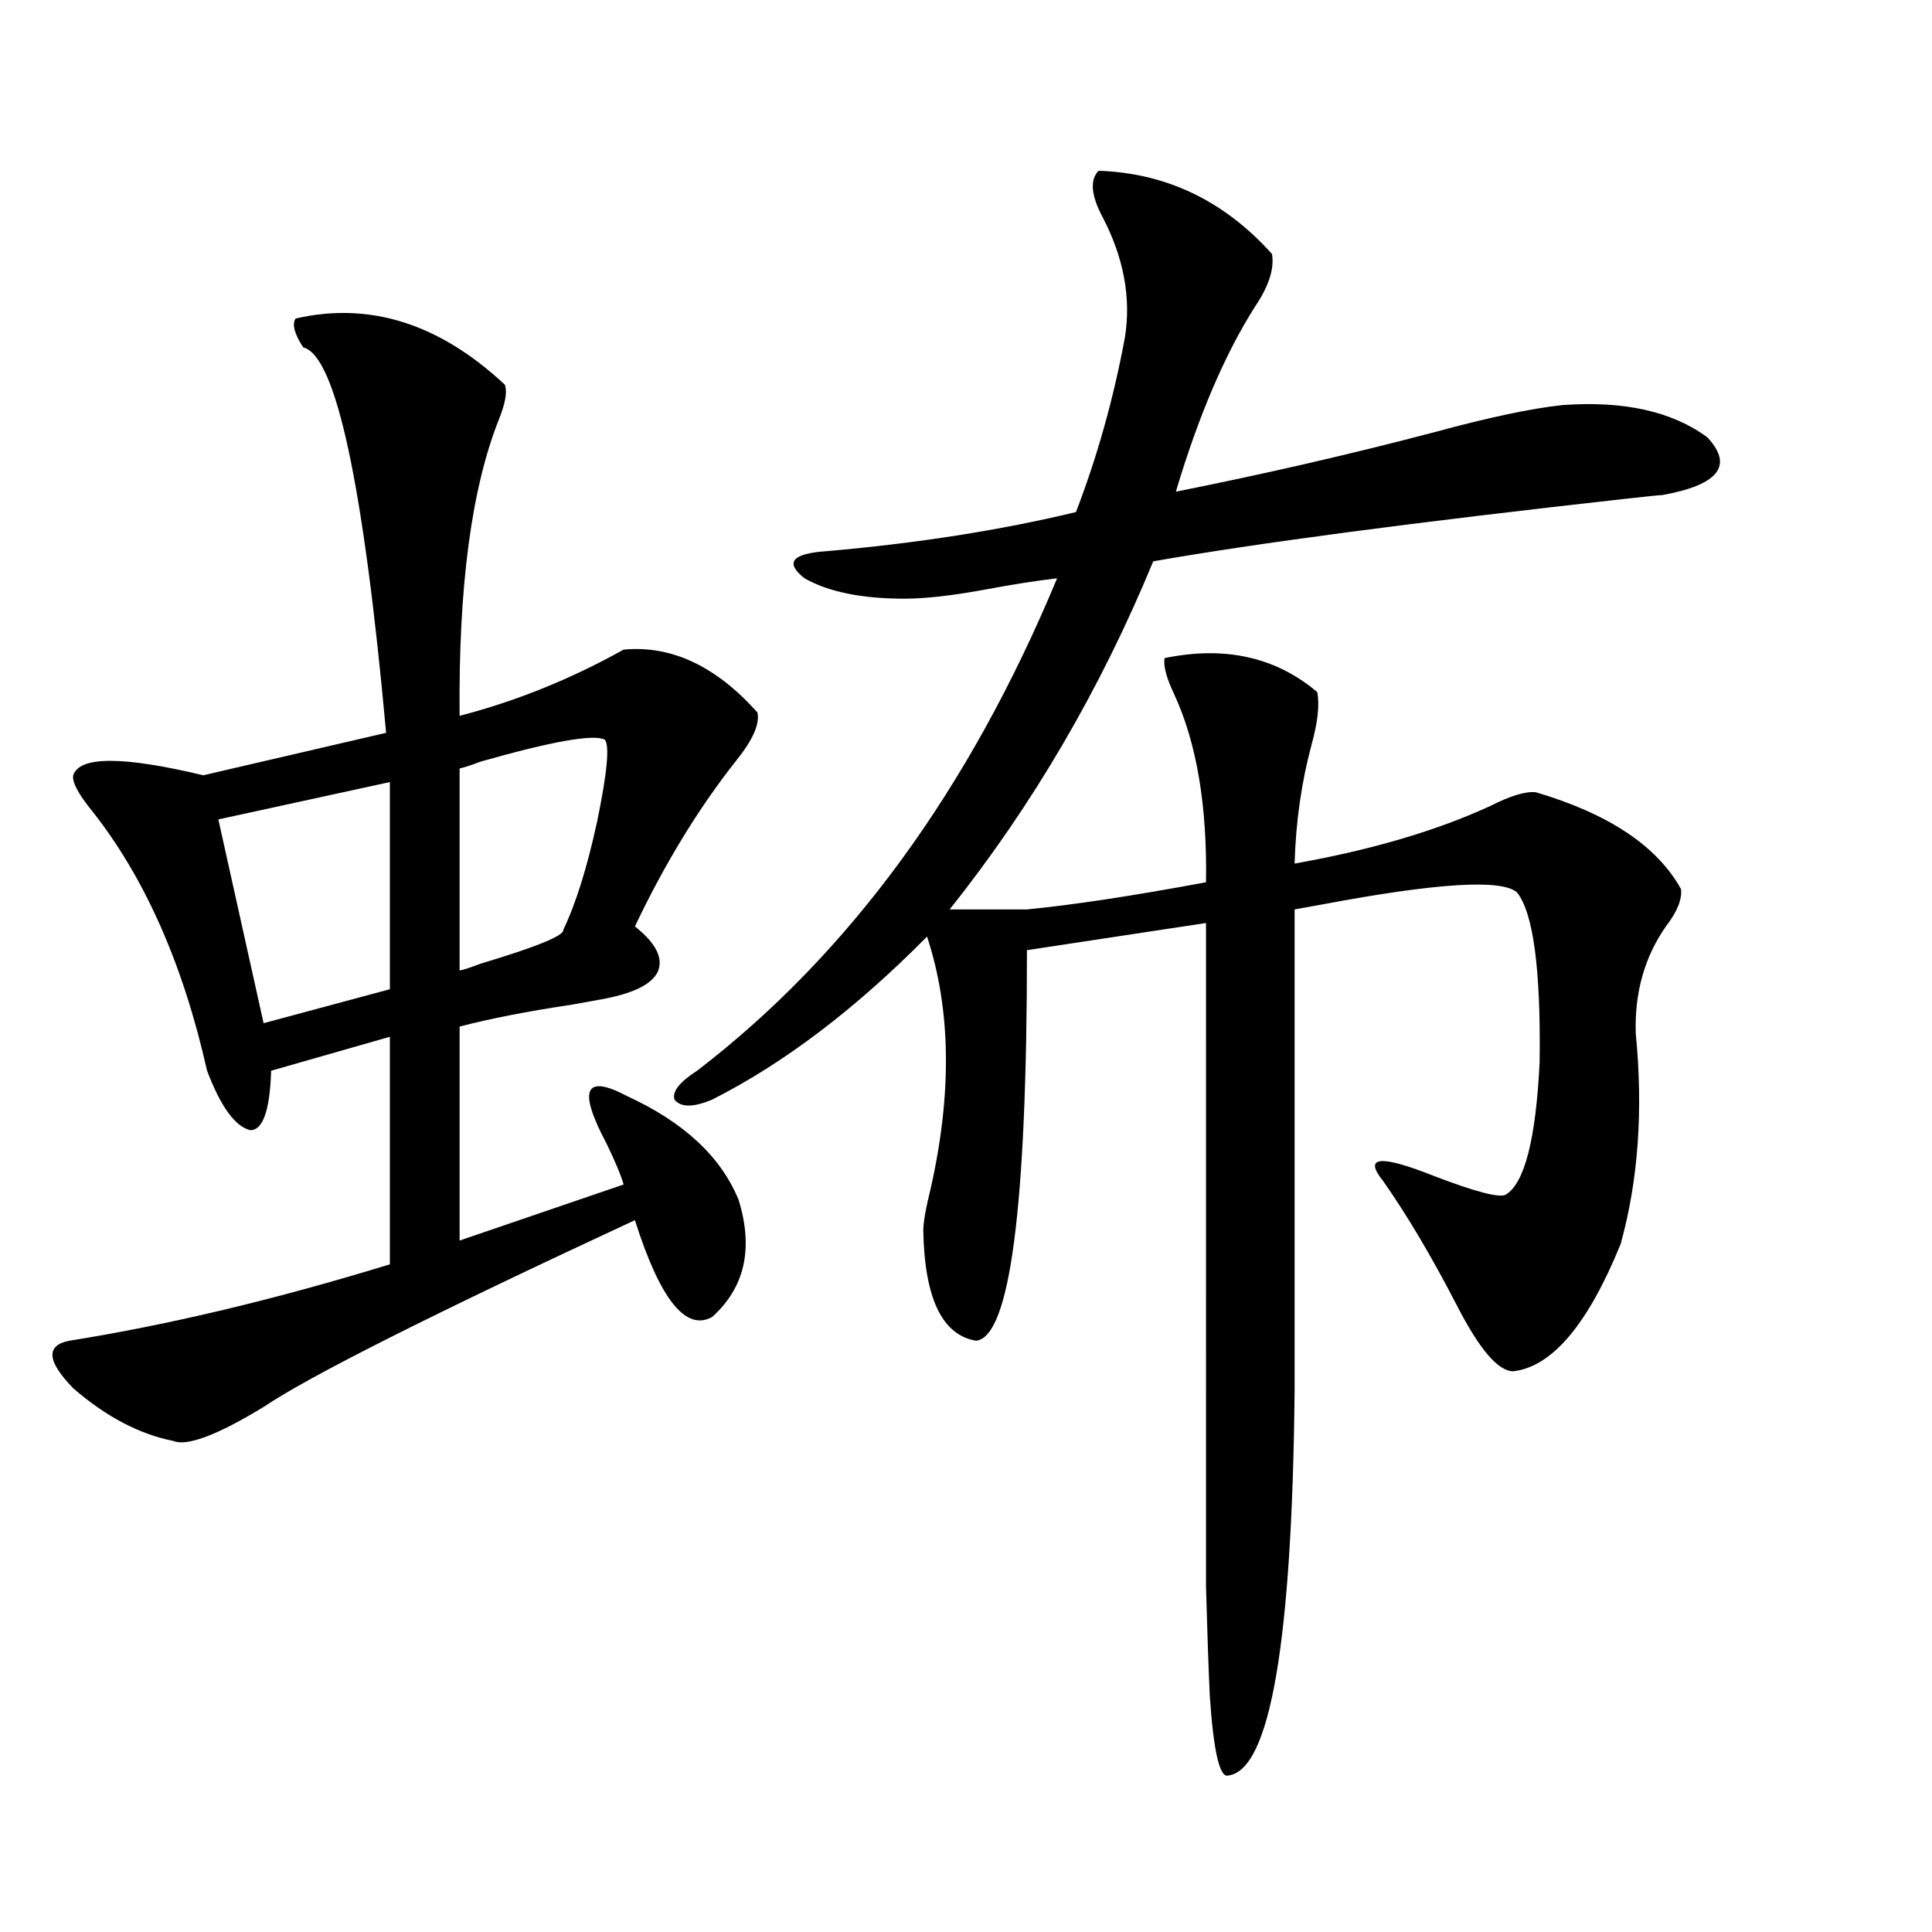
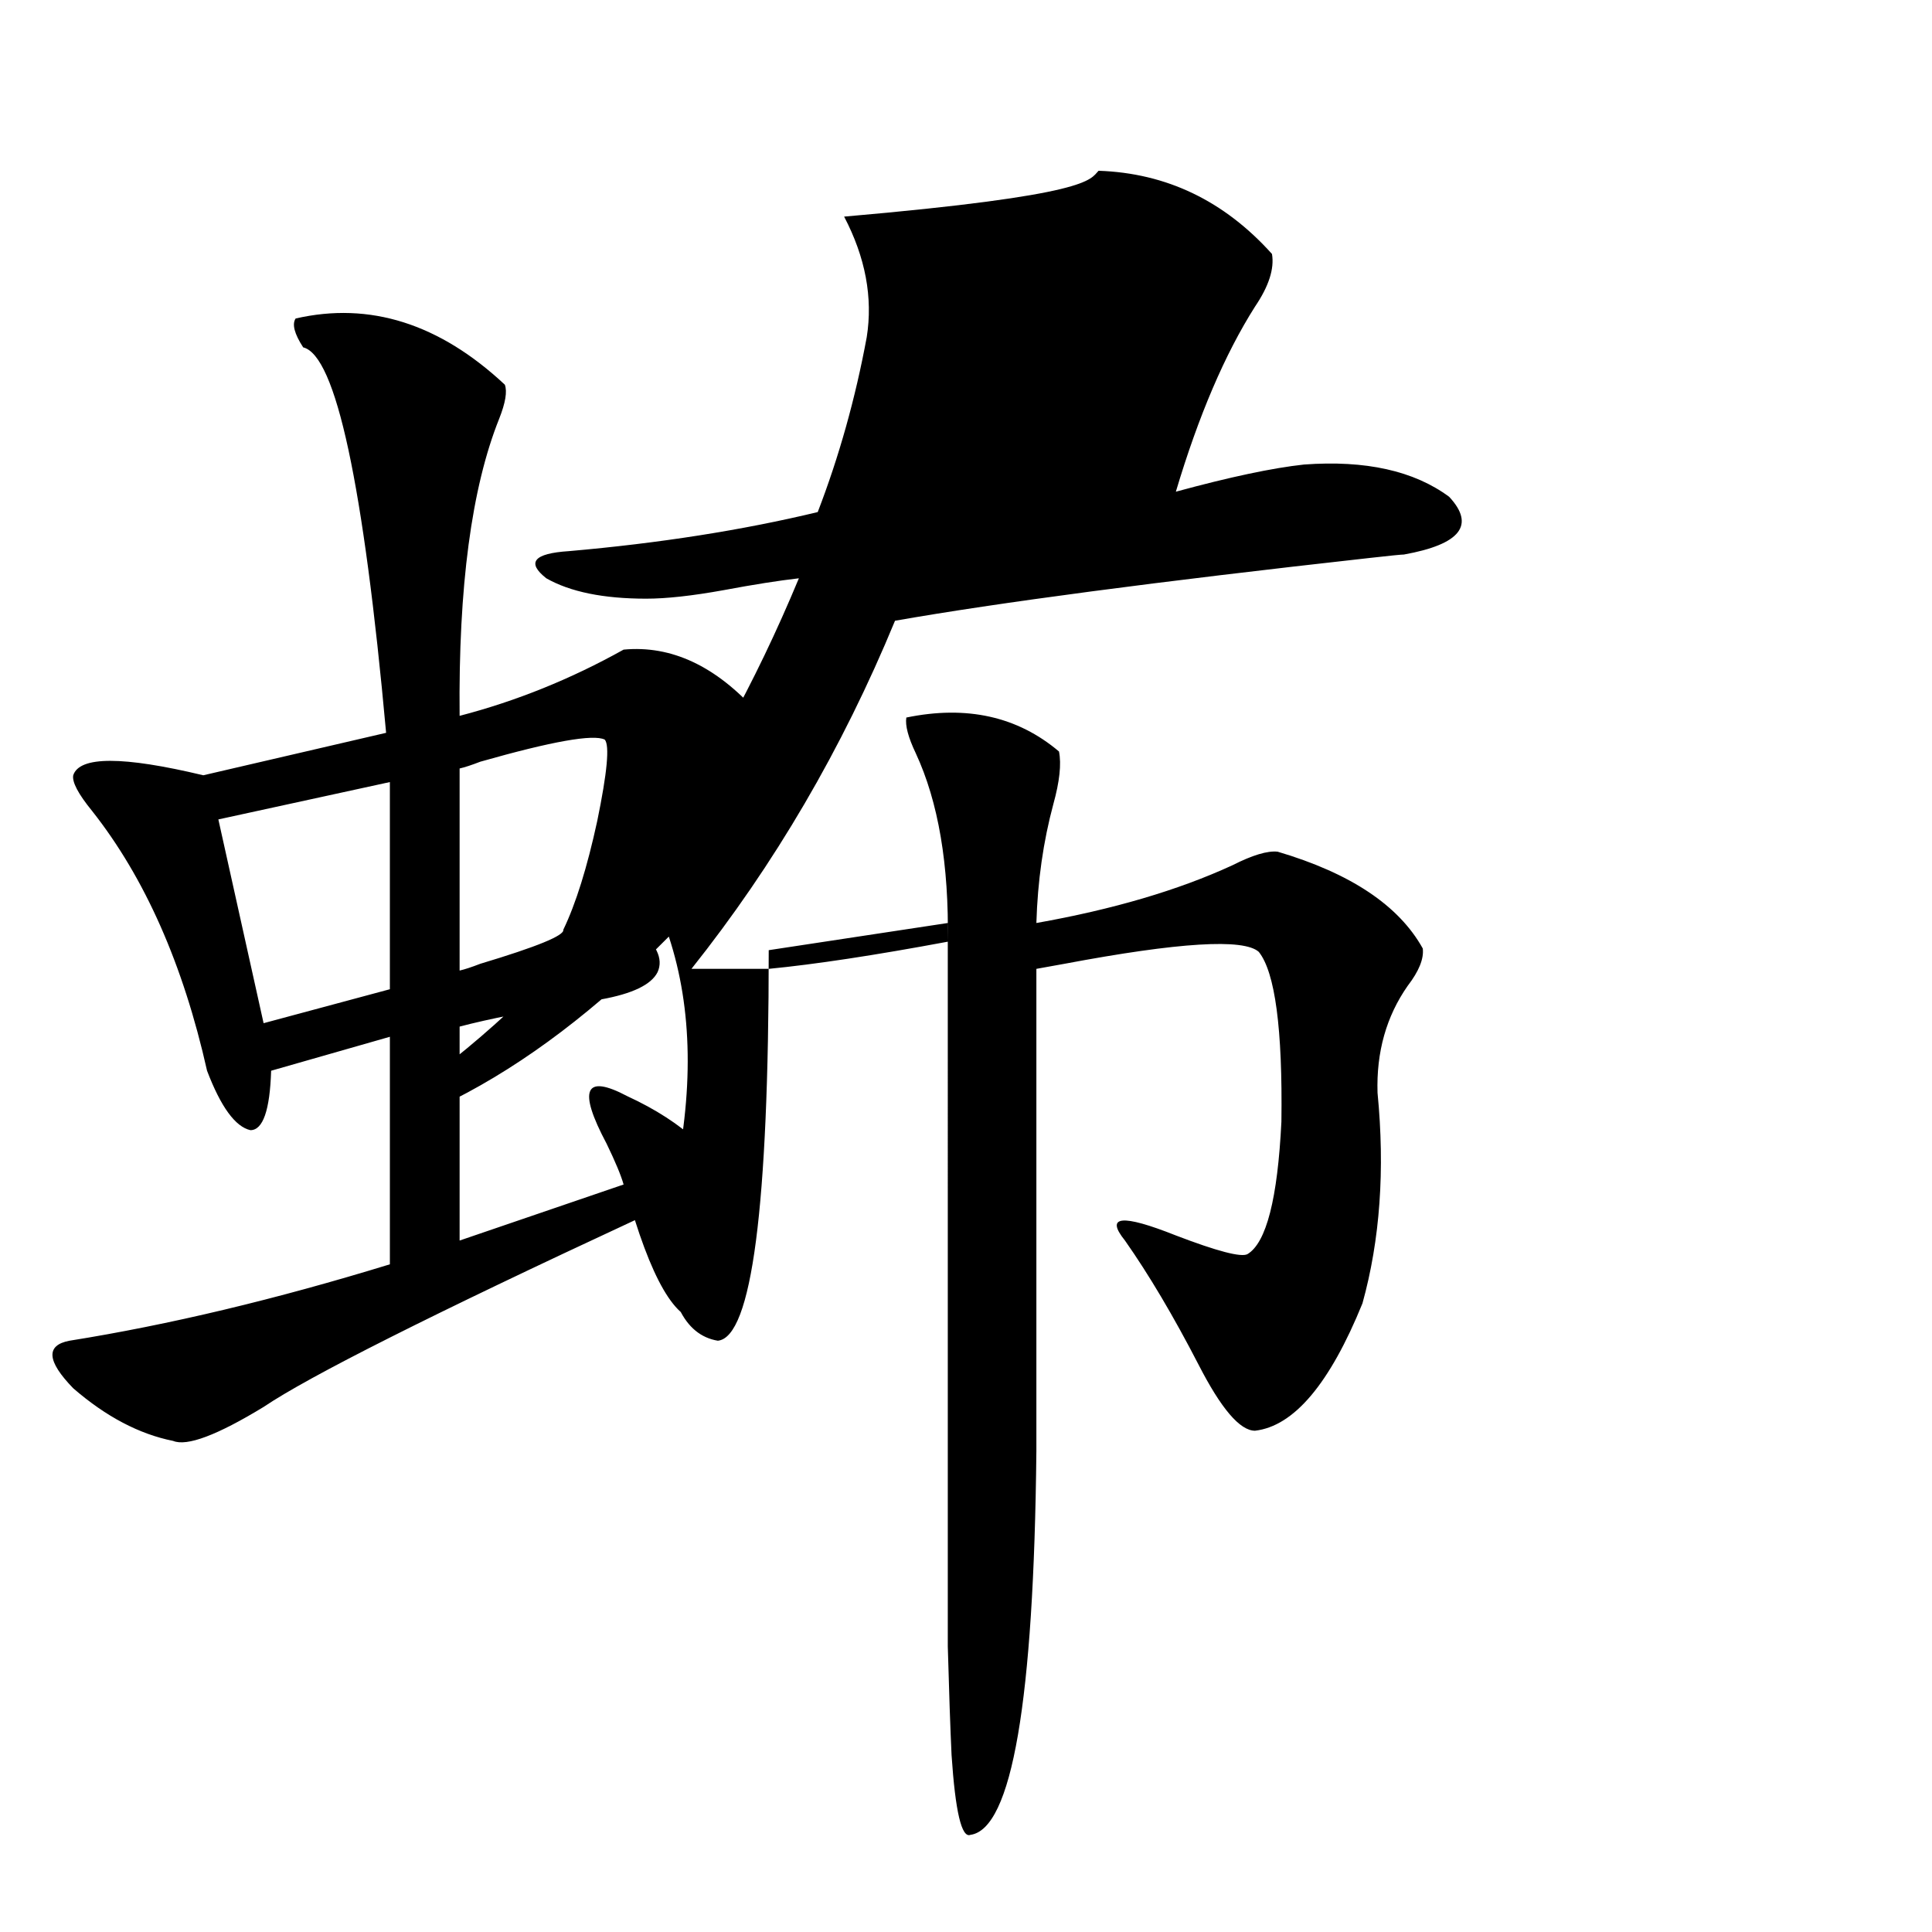
<svg xmlns="http://www.w3.org/2000/svg" version="1.1" id="图层_1" x="0px" y="0px" width="1000px" height="1000px" viewBox="0 0 1000 1000" enable-background="new 0 0 1000 1000" xml:space="preserve">
-   <path d="M153.021,164.855c38.368-8.789,74.465,2.637,108.29,34.277c1.296,3.516,0.32,9.38-2.927,17.578  c-14.313,35.747-21.143,87.012-20.487,153.809c29.268-7.608,57.56-19.034,84.876-34.277c24.71-2.335,47.804,8.501,69.267,32.52  c1.296,5.864-2.286,14.063-10.731,24.609c-19.512,24.609-37.072,53.325-52.682,86.133c11.052,8.789,14.954,16.699,11.707,23.73  c-3.262,6.454-13.018,11.138-29.268,14.063c-3.262,0.591-8.14,1.47-14.634,2.637c-23.414,3.516-42.926,7.333-58.535,11.426v110.742  l84.876-29.004c-1.311-4.683-4.237-11.714-8.78-21.094c-14.969-28.125-11.387-36.323,10.731-24.609  c29.268,13.485,48.444,31.353,57.56,53.613c7.805,25.2,3.247,45.415-13.658,60.645c-13.658,7.622-26.996-9.077-39.999-50.098  c-104.723,48.642-168.776,80.859-192.19,96.68c-24.069,14.653-39.679,20.517-46.828,17.578  c-17.561-3.516-34.801-12.593-51.706-27.246c-13.658-14.063-14.313-22.261-1.951-24.609c51.371-8.198,106.659-21.382,165.85-39.551  V536.633l-61.462,17.578c-0.655,20.517-4.237,30.762-10.731,30.762c-7.805-1.758-15.289-12.003-22.438-30.762  c-12.362-55.069-32.194-99.894-59.511-134.473c-7.164-8.789-10.411-14.941-9.756-18.457c3.247-9.956,25.686-9.956,67.315,0  l94.632-21.973c-11.707-128.897-26.021-195.405-42.926-199.512C152.365,172.766,151.069,167.794,153.021,164.855z M201.8,404.797  l-88.778,19.336l23.414,105.469l65.364-17.578V404.797z M313.017,382.824c-5.854-2.925-27.316,0.879-64.389,11.426  c-4.558,1.758-8.14,2.938-10.731,3.516v104.59c2.592-0.577,6.174-1.758,10.731-3.516c29.268-8.789,43.566-14.64,42.926-17.578  c6.494-13.472,12.348-32.218,17.561-56.25C314.313,399.825,315.608,385.763,313.017,382.824z M568.62,88.391  c35.121,1.181,65.029,15.532,89.754,43.066c1.296,7.622-1.631,16.699-8.78,27.246c-15.609,24.609-29.268,56.552-40.975,95.801  c46.828-9.366,91.37-19.624,133.655-30.762c27.957-7.608,50.075-12.305,66.34-14.063c31.859-2.335,56.904,3.228,75.12,16.699  c13.658,14.653,5.854,24.609-23.414,29.883c-1.311,0-7.164,0.591-17.561,1.758c-110.576,12.305-192.525,23.153-245.848,32.52  c-27.316,66.22-62.438,126.274-105.363,180.176h39.999c24.055-2.335,54.953-7.031,92.681-14.063  c0.641-39.839-4.878-72.358-16.585-97.559c-3.902-8.198-5.533-14.351-4.878-18.457c31.219-6.44,57.56-0.577,79.022,17.578  c1.296,6.454,0.32,15.532-2.927,27.246c-5.213,19.336-8.14,39.853-8.78,61.523c39.664-7.031,73.489-16.987,101.461-29.883  c10.396-5.273,18.201-7.608,23.414-7.031c37.713,11.138,62.758,27.837,75.12,50.098c0.641,5.273-1.951,11.728-7.805,19.336  c-11.066,15.82-16.265,34.277-15.609,55.371c3.902,39.853,1.296,76.177-7.805,108.984c-16.92,41.61-35.456,63.583-55.608,65.918  c-7.805,0-17.561-11.426-29.268-34.277c-13.018-25.187-25.7-46.582-38.048-64.16c-10.411-12.882-1.631-13.761,26.341-2.637  c21.463,8.212,33.811,11.426,37.072,9.668c9.756-5.851,15.609-28.702,17.561-68.555c0.641-48.038-3.262-77.344-11.707-87.891  c-7.805-7.031-41.31-4.972-100.485,6.152c-6.509,1.181-11.387,2.06-14.634,2.637v249.609  c-1.311,129.487-12.683,195.694-34.146,198.633c-4.558,1.758-7.805-12.017-9.756-41.309c-0.655-14.063-1.311-32.821-1.951-56.25  c0-19.336,0-53.022,0-101.074V477.746l-92.681,14.063c0,133.017-8.78,200.391-26.341,202.148  c-17.561-2.925-26.676-21.973-27.316-57.129c0-4.093,1.296-11.426,3.902-21.973c11.052-49.219,10.396-92.573-1.951-130.078  c-37.072,37.505-74.145,65.63-111.217,84.375c-9.756,4.106-16.265,4.106-19.512,0c-1.311-4.093,2.592-9.077,11.707-14.941  c78.688-60.343,140.805-145.308,186.337-254.883c-10.411,1.181-23.414,3.228-39.023,6.152c-16.265,2.938-29.603,4.395-39.999,4.395  c-22.118,0-39.358-3.516-51.706-10.547c-10.411-8.198-6.509-12.882,11.707-14.063c46.828-4.093,89.754-10.835,128.777-20.215  c11.052-28.702,19.512-58.887,25.365-90.527c3.247-20.503-0.655-41.309-11.707-62.402C564.718,100.997,564.063,93.087,568.62,88.391  z" />
+   <path d="M153.021,164.855c38.368-8.789,74.465,2.637,108.29,34.277c1.296,3.516,0.32,9.38-2.927,17.578  c-14.313,35.747-21.143,87.012-20.487,153.809c29.268-7.608,57.56-19.034,84.876-34.277c24.71-2.335,47.804,8.501,69.267,32.52  c1.296,5.864-2.286,14.063-10.731,24.609c-19.512,24.609-37.072,53.325-52.682,86.133c11.052,8.789,14.954,16.699,11.707,23.73  c-3.262,6.454-13.018,11.138-29.268,14.063c-3.262,0.591-8.14,1.47-14.634,2.637c-23.414,3.516-42.926,7.333-58.535,11.426v110.742  l84.876-29.004c-1.311-4.683-4.237-11.714-8.78-21.094c-14.969-28.125-11.387-36.323,10.731-24.609  c29.268,13.485,48.444,31.353,57.56,53.613c7.805,25.2,3.247,45.415-13.658,60.645c-13.658,7.622-26.996-9.077-39.999-50.098  c-104.723,48.642-168.776,80.859-192.19,96.68c-24.069,14.653-39.679,20.517-46.828,17.578  c-17.561-3.516-34.801-12.593-51.706-27.246c-13.658-14.063-14.313-22.261-1.951-24.609c51.371-8.198,106.659-21.382,165.85-39.551  V536.633l-61.462,17.578c-0.655,20.517-4.237,30.762-10.731,30.762c-7.805-1.758-15.289-12.003-22.438-30.762  c-12.362-55.069-32.194-99.894-59.511-134.473c-7.164-8.789-10.411-14.941-9.756-18.457c3.247-9.956,25.686-9.956,67.315,0  l94.632-21.973c-11.707-128.897-26.021-195.405-42.926-199.512C152.365,172.766,151.069,167.794,153.021,164.855z M201.8,404.797  l-88.778,19.336l23.414,105.469l65.364-17.578V404.797z M313.017,382.824c-5.854-2.925-27.316,0.879-64.389,11.426  c-4.558,1.758-8.14,2.938-10.731,3.516v104.59c2.592-0.577,6.174-1.758,10.731-3.516c29.268-8.789,43.566-14.64,42.926-17.578  c6.494-13.472,12.348-32.218,17.561-56.25C314.313,399.825,315.608,385.763,313.017,382.824z M568.62,88.391  c35.121,1.181,65.029,15.532,89.754,43.066c1.296,7.622-1.631,16.699-8.78,27.246c-15.609,24.609-29.268,56.552-40.975,95.801  c27.957-7.608,50.075-12.305,66.34-14.063c31.859-2.335,56.904,3.228,75.12,16.699  c13.658,14.653,5.854,24.609-23.414,29.883c-1.311,0-7.164,0.591-17.561,1.758c-110.576,12.305-192.525,23.153-245.848,32.52  c-27.316,66.22-62.438,126.274-105.363,180.176h39.999c24.055-2.335,54.953-7.031,92.681-14.063  c0.641-39.839-4.878-72.358-16.585-97.559c-3.902-8.198-5.533-14.351-4.878-18.457c31.219-6.44,57.56-0.577,79.022,17.578  c1.296,6.454,0.32,15.532-2.927,27.246c-5.213,19.336-8.14,39.853-8.78,61.523c39.664-7.031,73.489-16.987,101.461-29.883  c10.396-5.273,18.201-7.608,23.414-7.031c37.713,11.138,62.758,27.837,75.12,50.098c0.641,5.273-1.951,11.728-7.805,19.336  c-11.066,15.82-16.265,34.277-15.609,55.371c3.902,39.853,1.296,76.177-7.805,108.984c-16.92,41.61-35.456,63.583-55.608,65.918  c-7.805,0-17.561-11.426-29.268-34.277c-13.018-25.187-25.7-46.582-38.048-64.16c-10.411-12.882-1.631-13.761,26.341-2.637  c21.463,8.212,33.811,11.426,37.072,9.668c9.756-5.851,15.609-28.702,17.561-68.555c0.641-48.038-3.262-77.344-11.707-87.891  c-7.805-7.031-41.31-4.972-100.485,6.152c-6.509,1.181-11.387,2.06-14.634,2.637v249.609  c-1.311,129.487-12.683,195.694-34.146,198.633c-4.558,1.758-7.805-12.017-9.756-41.309c-0.655-14.063-1.311-32.821-1.951-56.25  c0-19.336,0-53.022,0-101.074V477.746l-92.681,14.063c0,133.017-8.78,200.391-26.341,202.148  c-17.561-2.925-26.676-21.973-27.316-57.129c0-4.093,1.296-11.426,3.902-21.973c11.052-49.219,10.396-92.573-1.951-130.078  c-37.072,37.505-74.145,65.63-111.217,84.375c-9.756,4.106-16.265,4.106-19.512,0c-1.311-4.093,2.592-9.077,11.707-14.941  c78.688-60.343,140.805-145.308,186.337-254.883c-10.411,1.181-23.414,3.228-39.023,6.152c-16.265,2.938-29.603,4.395-39.999,4.395  c-22.118,0-39.358-3.516-51.706-10.547c-10.411-8.198-6.509-12.882,11.707-14.063c46.828-4.093,89.754-10.835,128.777-20.215  c11.052-28.702,19.512-58.887,25.365-90.527c3.247-20.503-0.655-41.309-11.707-62.402C564.718,100.997,564.063,93.087,568.62,88.391  z" />
</svg>